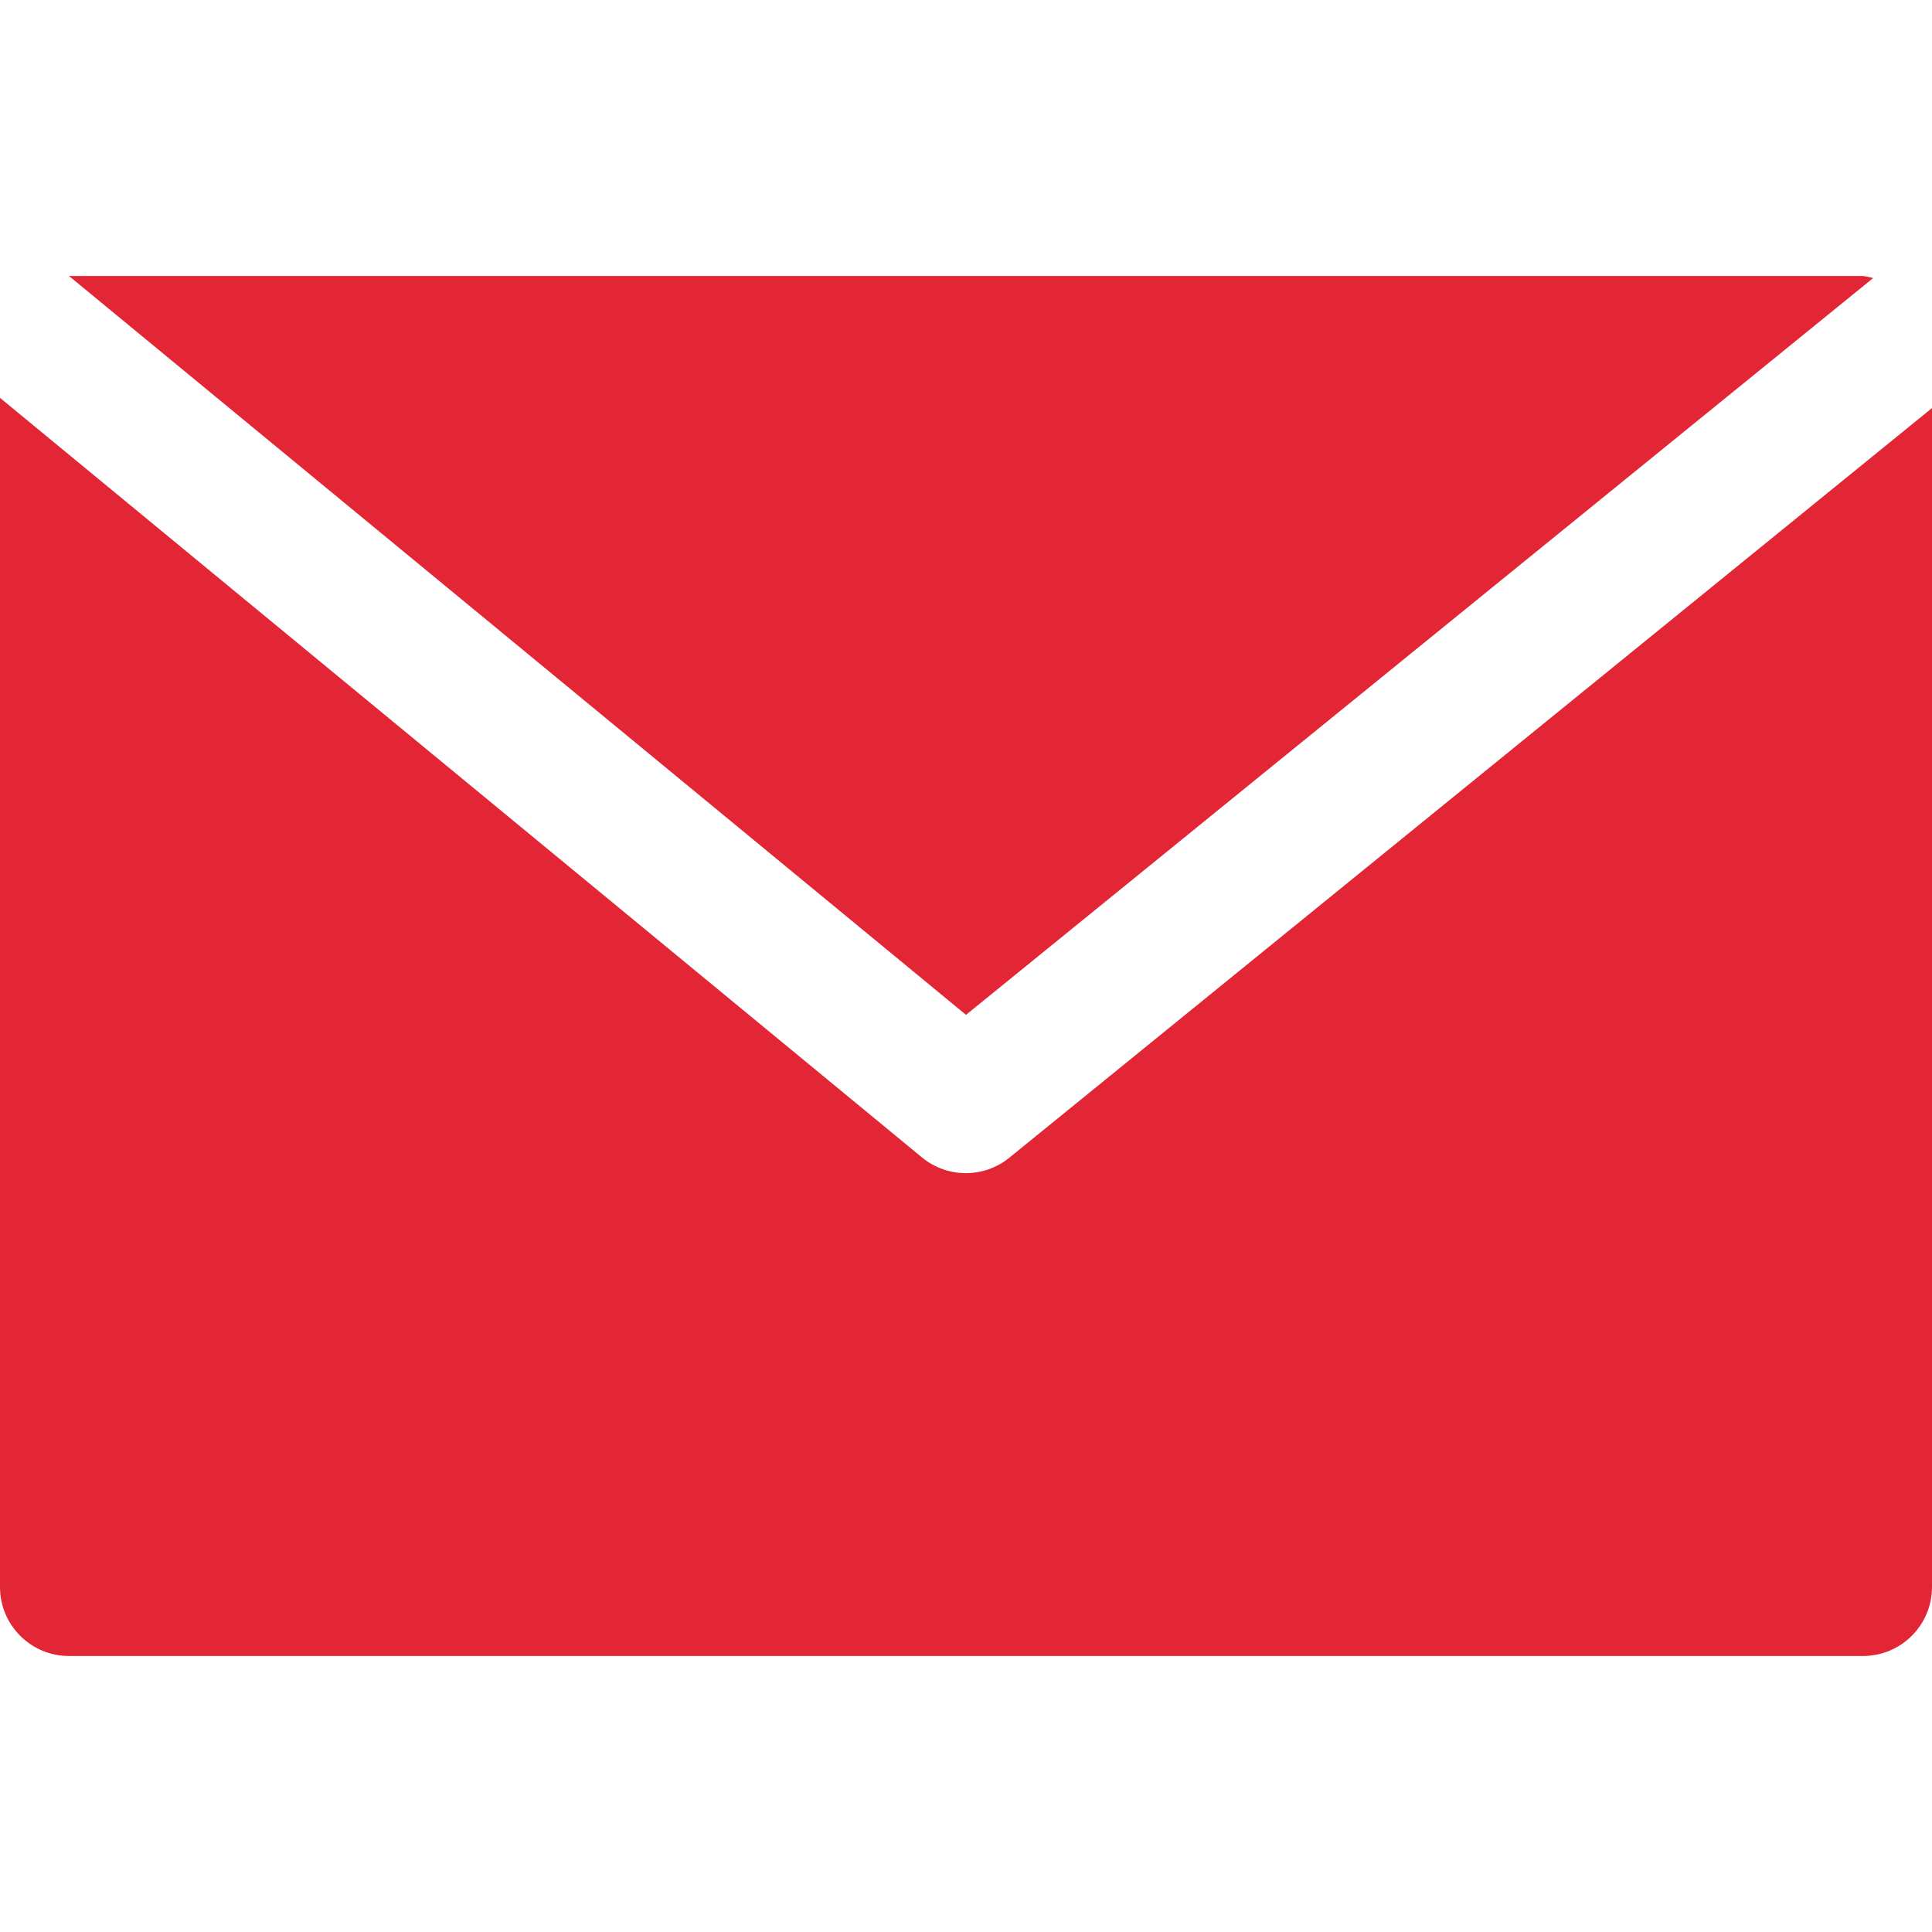
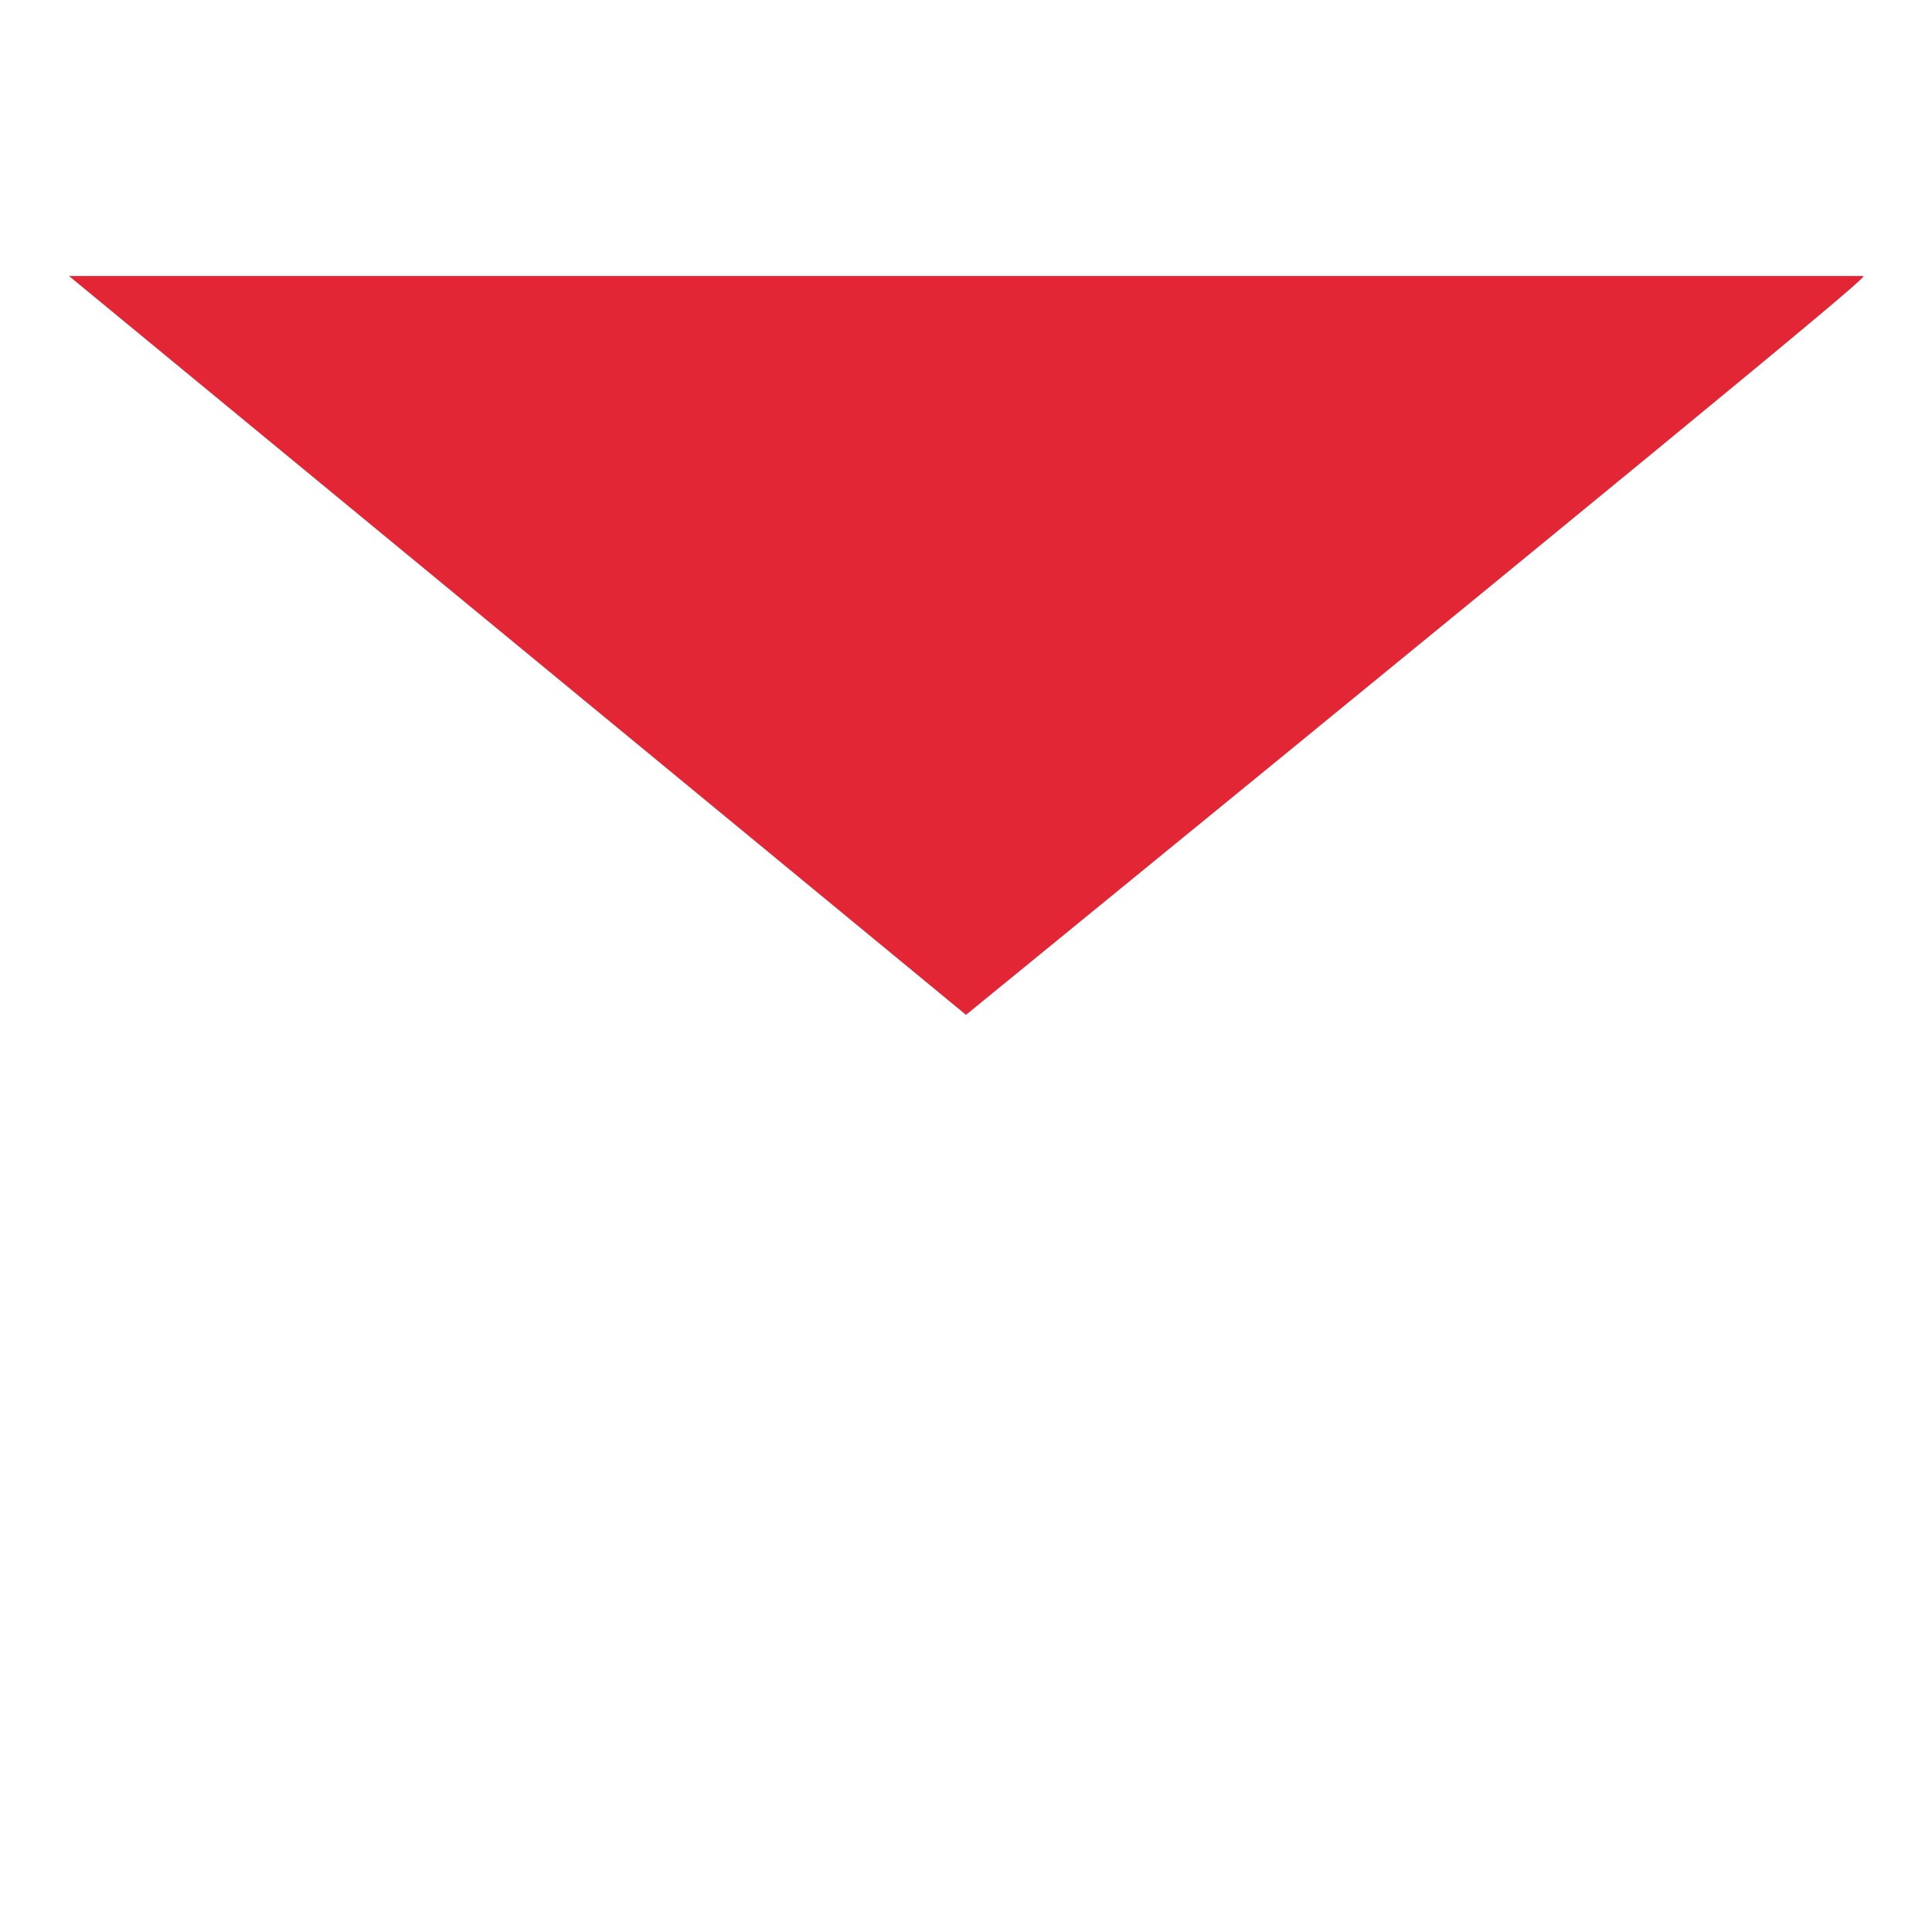
<svg xmlns="http://www.w3.org/2000/svg" id="Capa_1" x="0px" y="0px" viewBox="0 0 477.867 477.867" style="enable-background:new 0 0 477.867 477.867;" xml:space="preserve" width="512px" height="512px">
  <g>
    <g>
      <g>
-         <path d="M460.8,68.267H17.067l221.867,182.75L463.309,68.779C462.488,68.539,461.649,68.368,460.8,68.267z" data-original="#000000" class="active-path" data-old_color="#000000" fill="#E32635" />
+         <path d="M460.8,68.267H17.067l221.867,182.75C462.488,68.539,461.649,68.368,460.8,68.267z" data-original="#000000" class="active-path" data-old_color="#000000" fill="#E32635" />
      </g>
    </g>
    <g>
      <g>
-         <path d="M249.702,286.31c-6.288,5.149-15.335,5.149-21.623,0L0,98.406v294.127c0,9.426,7.641,17.067,17.067,17.067H460.8 c9.426,0,17.067-7.641,17.067-17.067V100.932L249.702,286.31z" data-original="#000000" class="active-path" data-old_color="#000000" fill="#E32635" />
-       </g>
+         </g>
    </g>
  </g>
</svg>